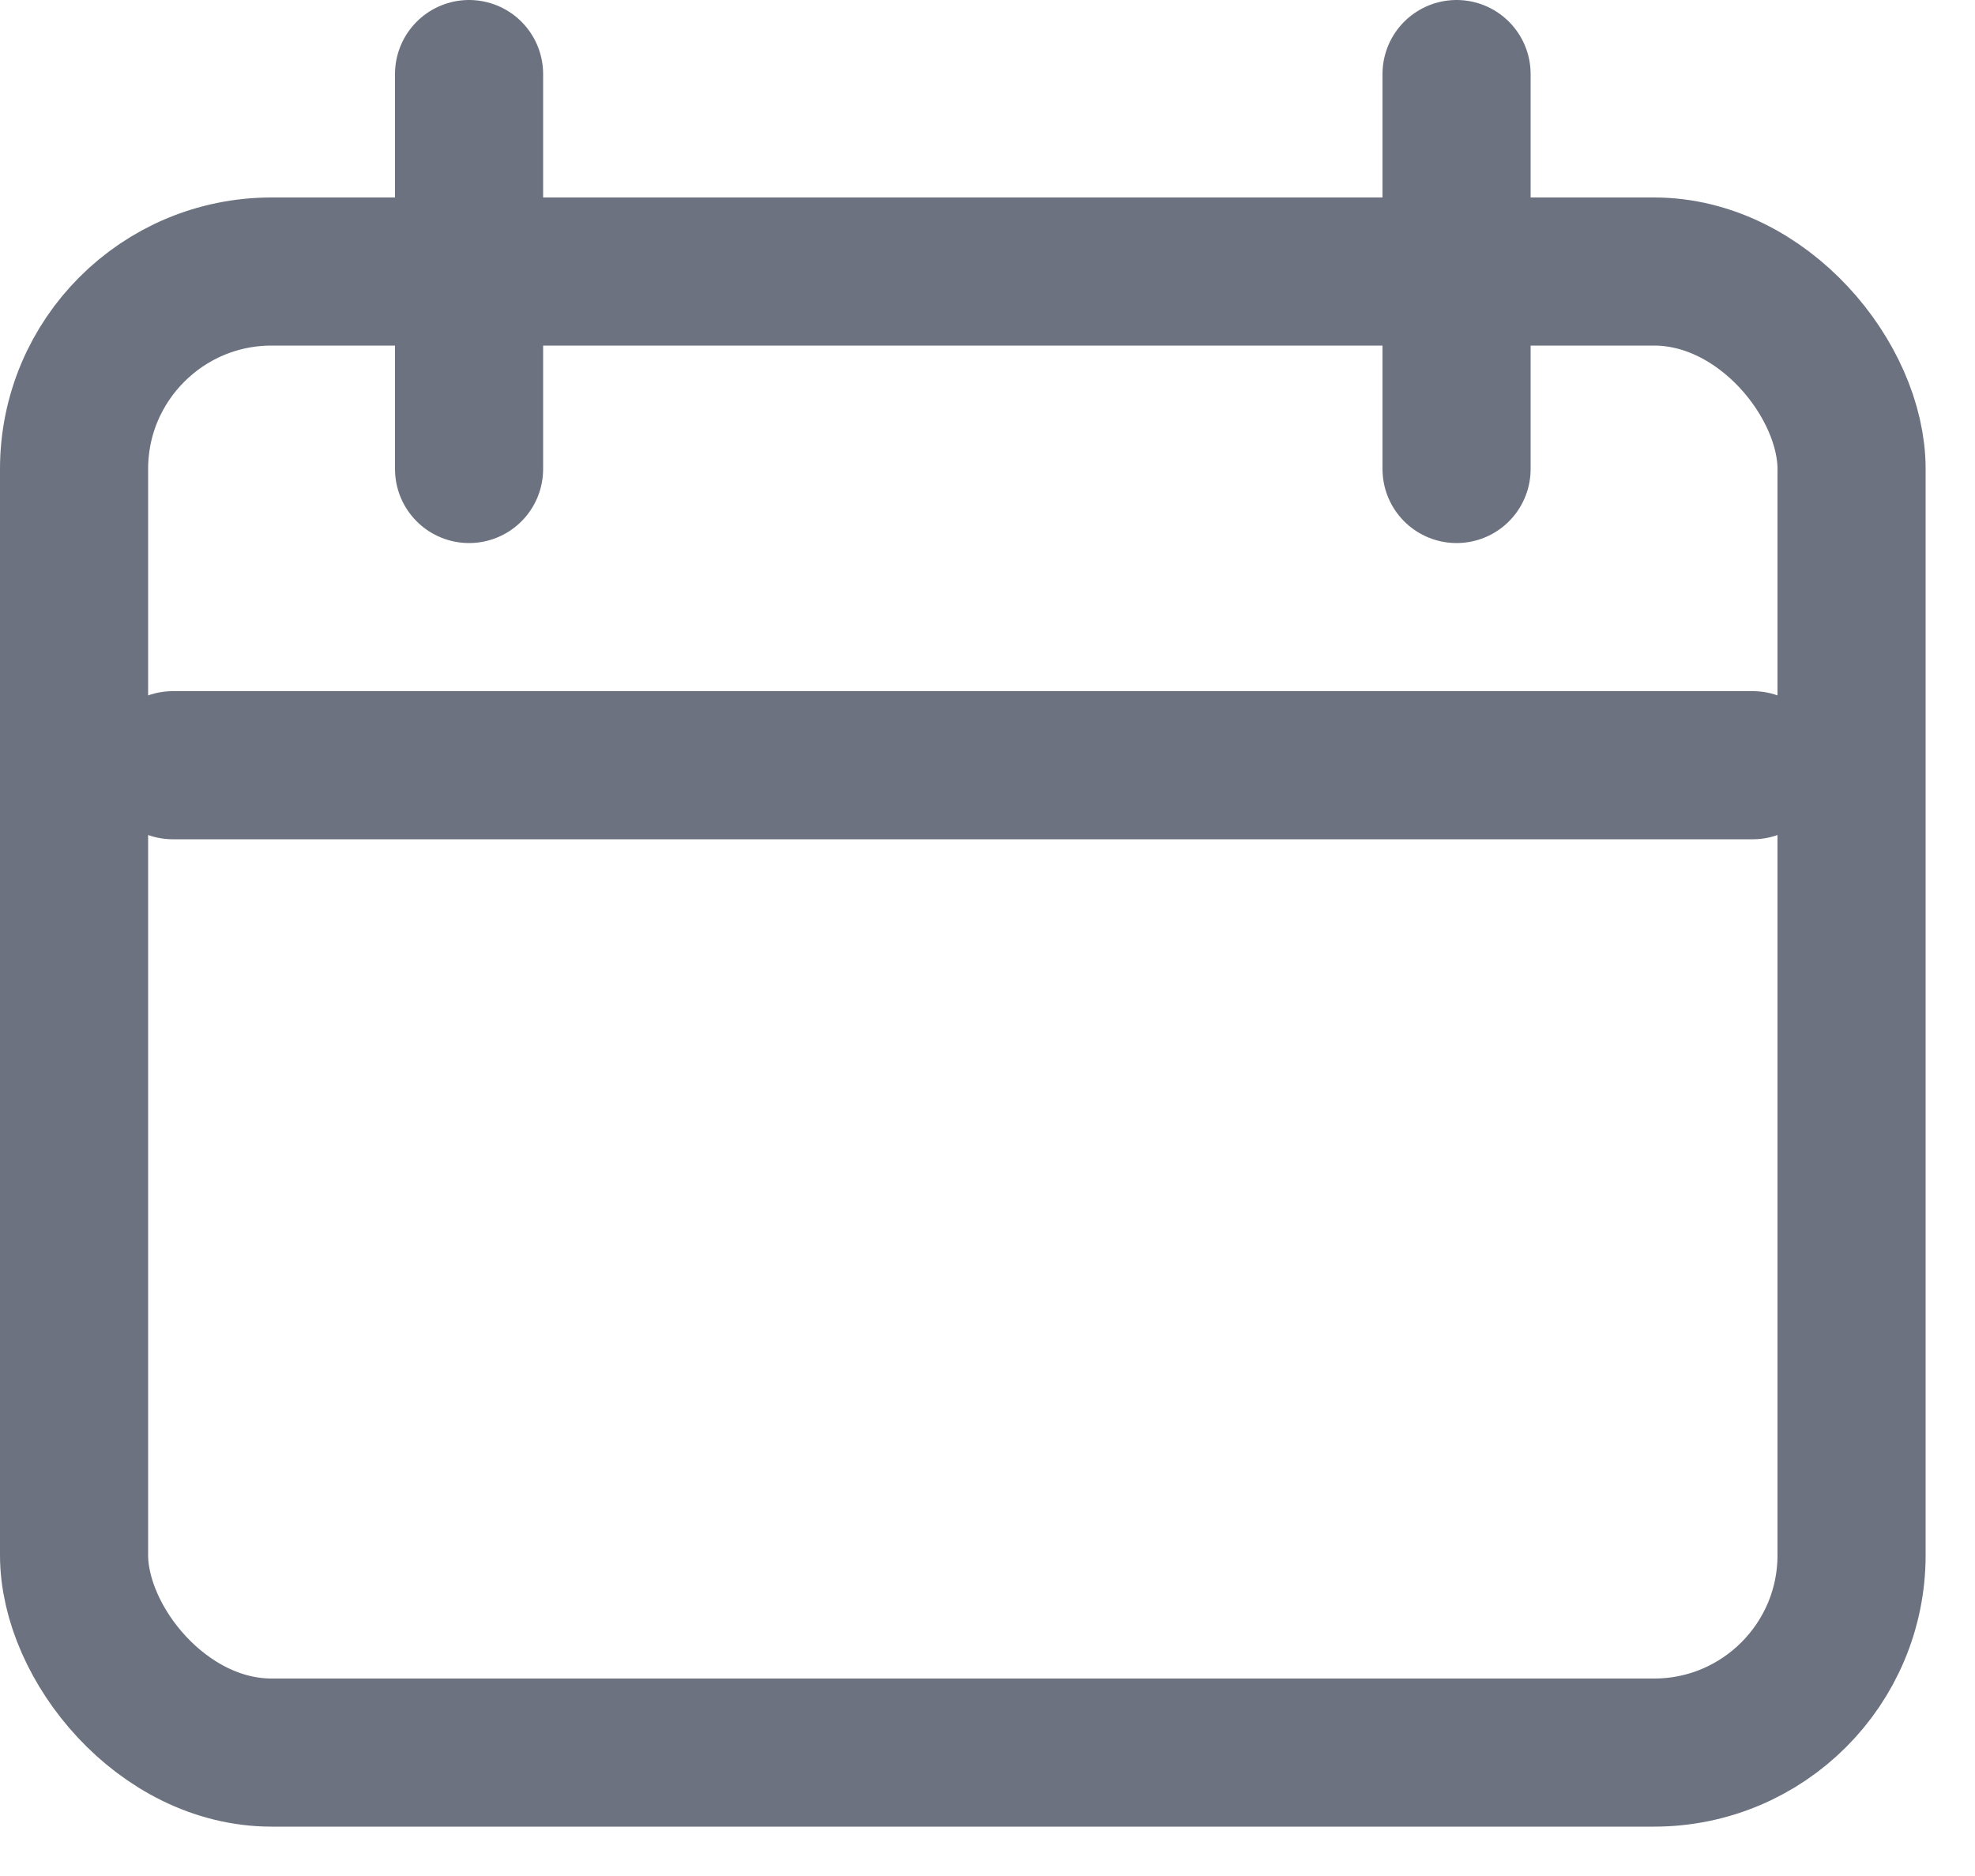
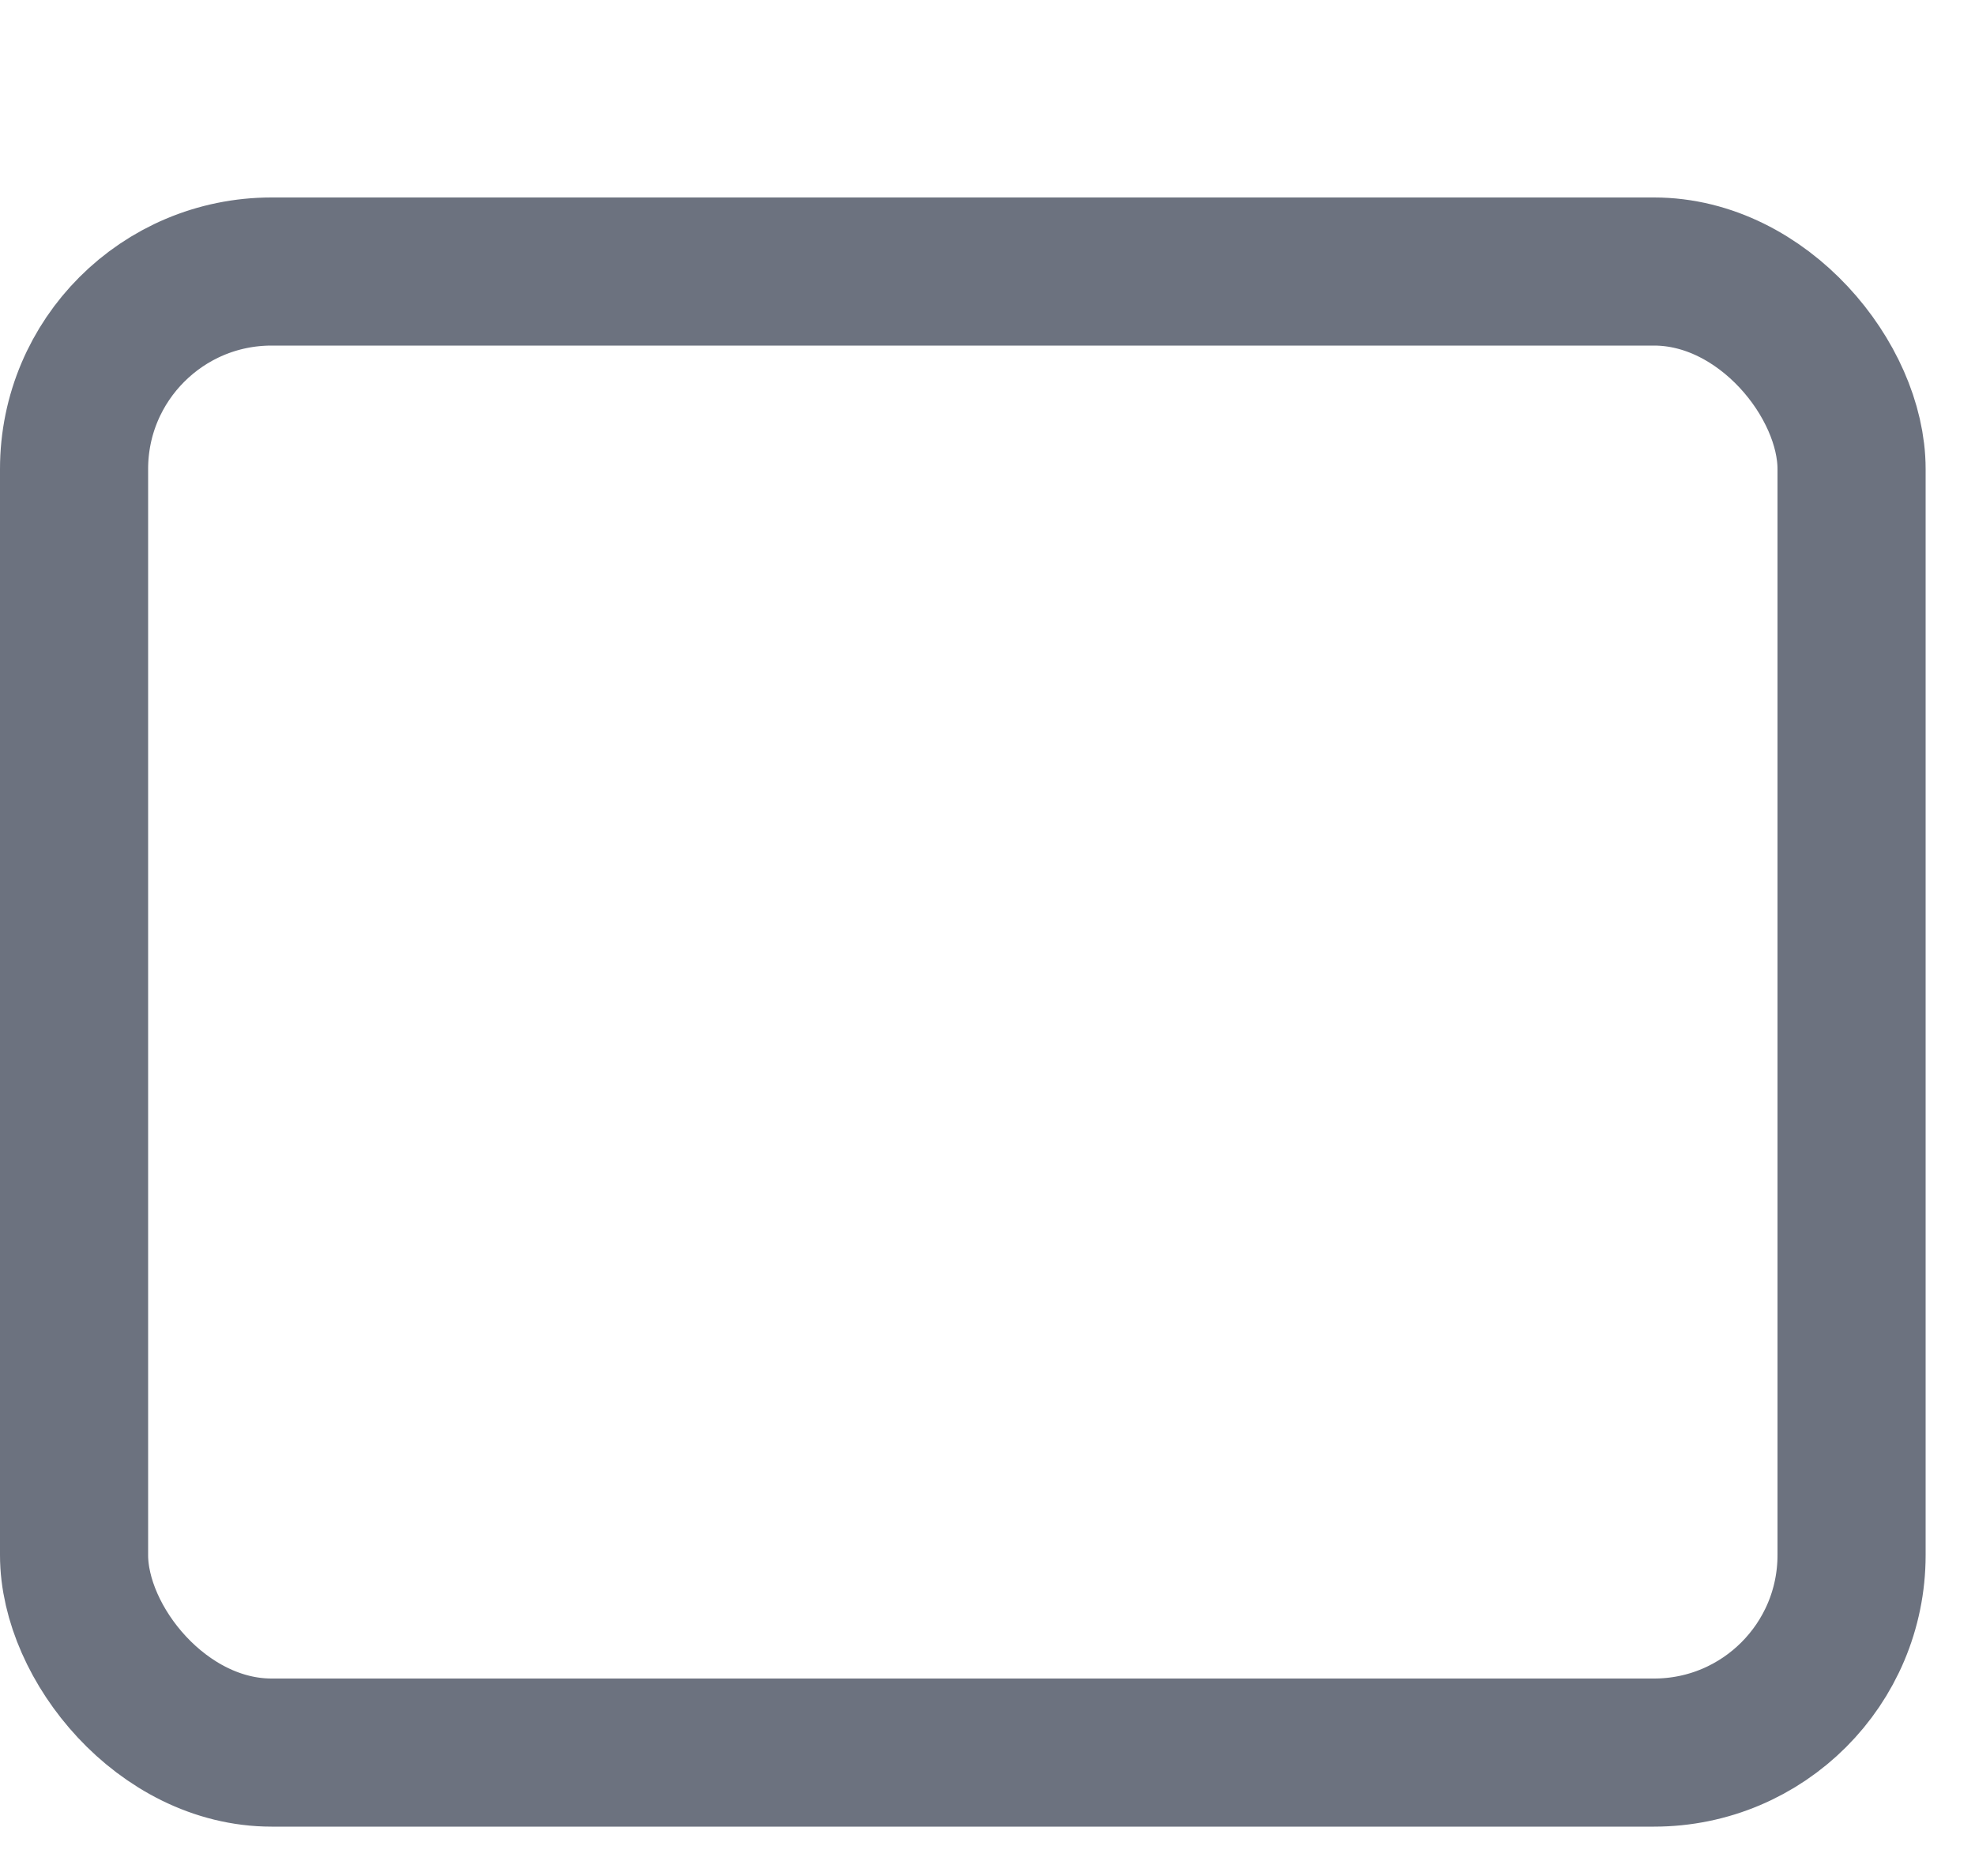
<svg xmlns="http://www.w3.org/2000/svg" width="20" height="19" viewBox="0 0 20 19" fill="none">
-   <path d="M1.75 7.75H17.75" stroke="#6C727F" stroke-width="1.5" stroke-linecap="round" stroke-linejoin="round" />
-   <path d="M4.75 0.75V4.75" stroke="#6C727F" stroke-width="1.5" stroke-linecap="round" stroke-linejoin="round" />
-   <path d="M14.75 0.75V4.75" stroke="#6C727F" stroke-width="1.5" stroke-linecap="round" stroke-linejoin="round" />
  <rect x="0.75" y="2.75" width="18" height="15" rx="2" stroke="#6C727F" stroke-width="1.5" />
</svg>